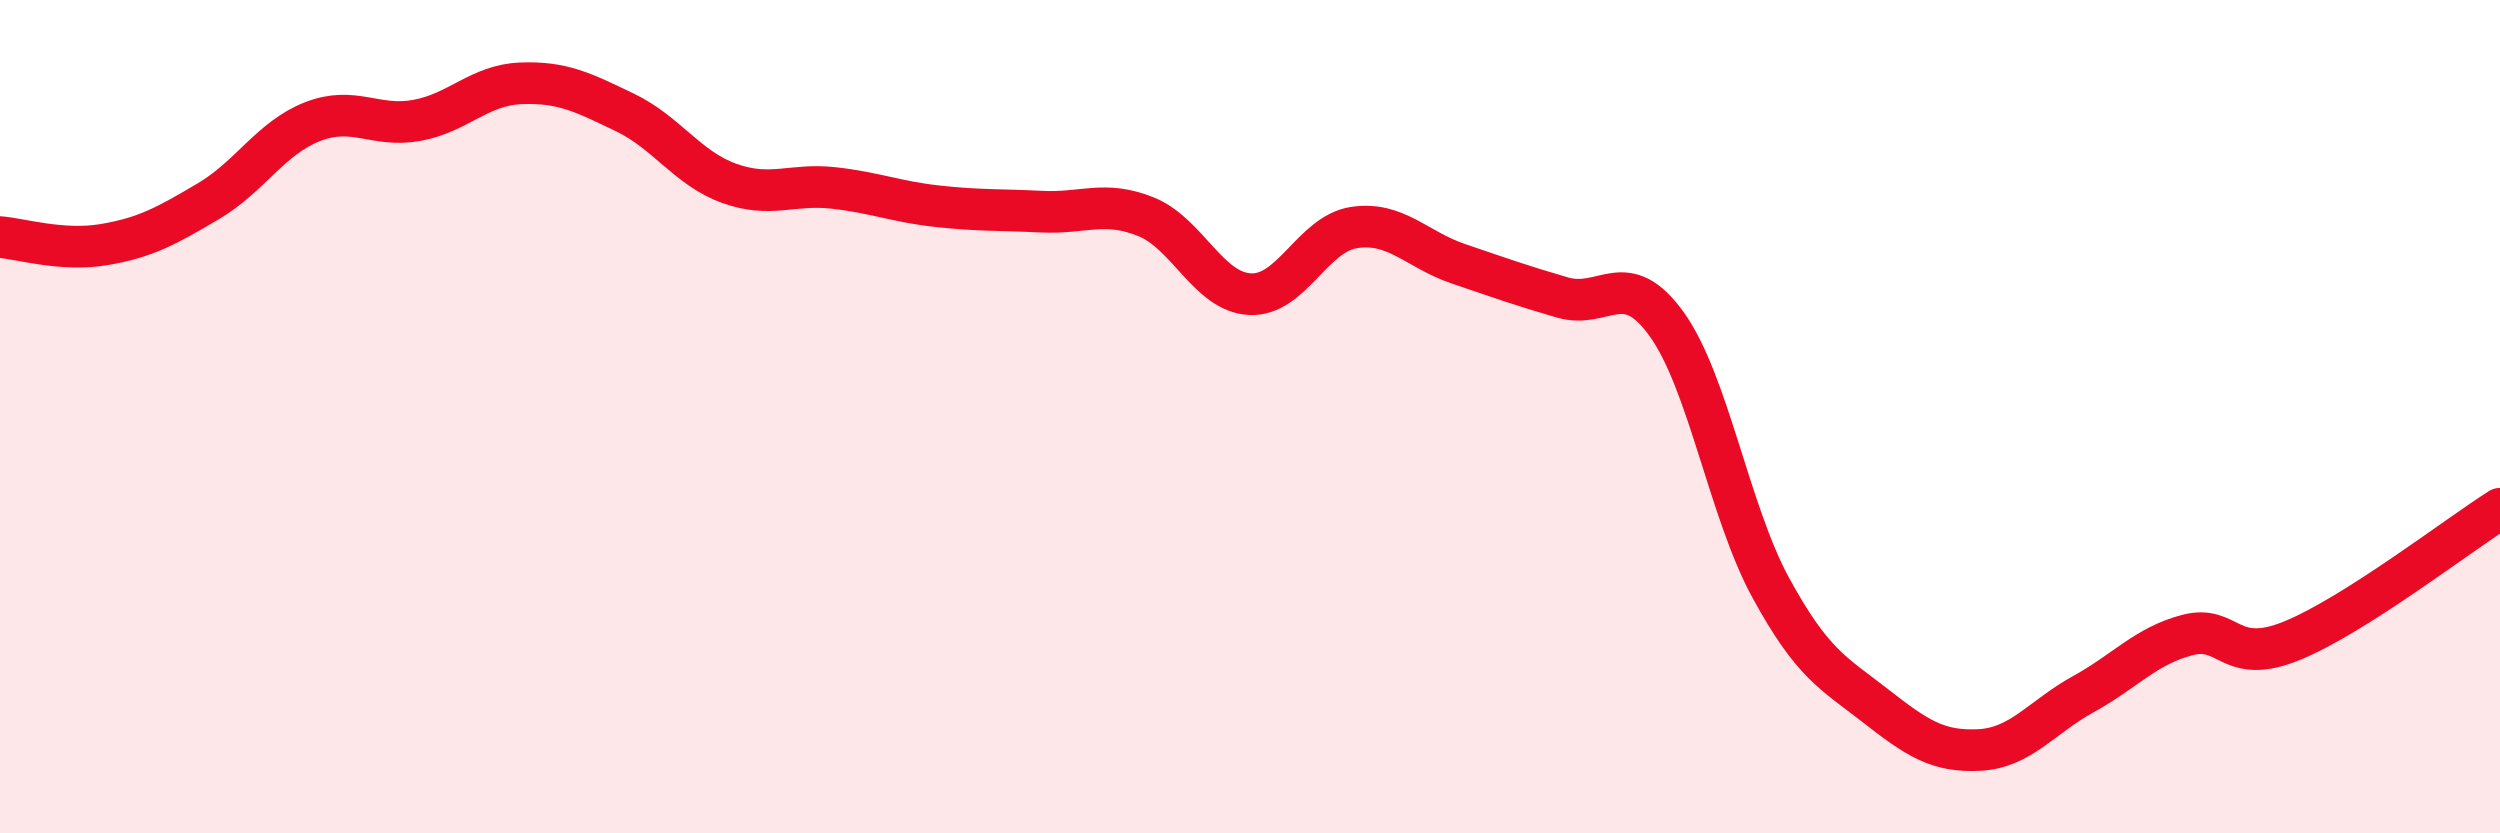
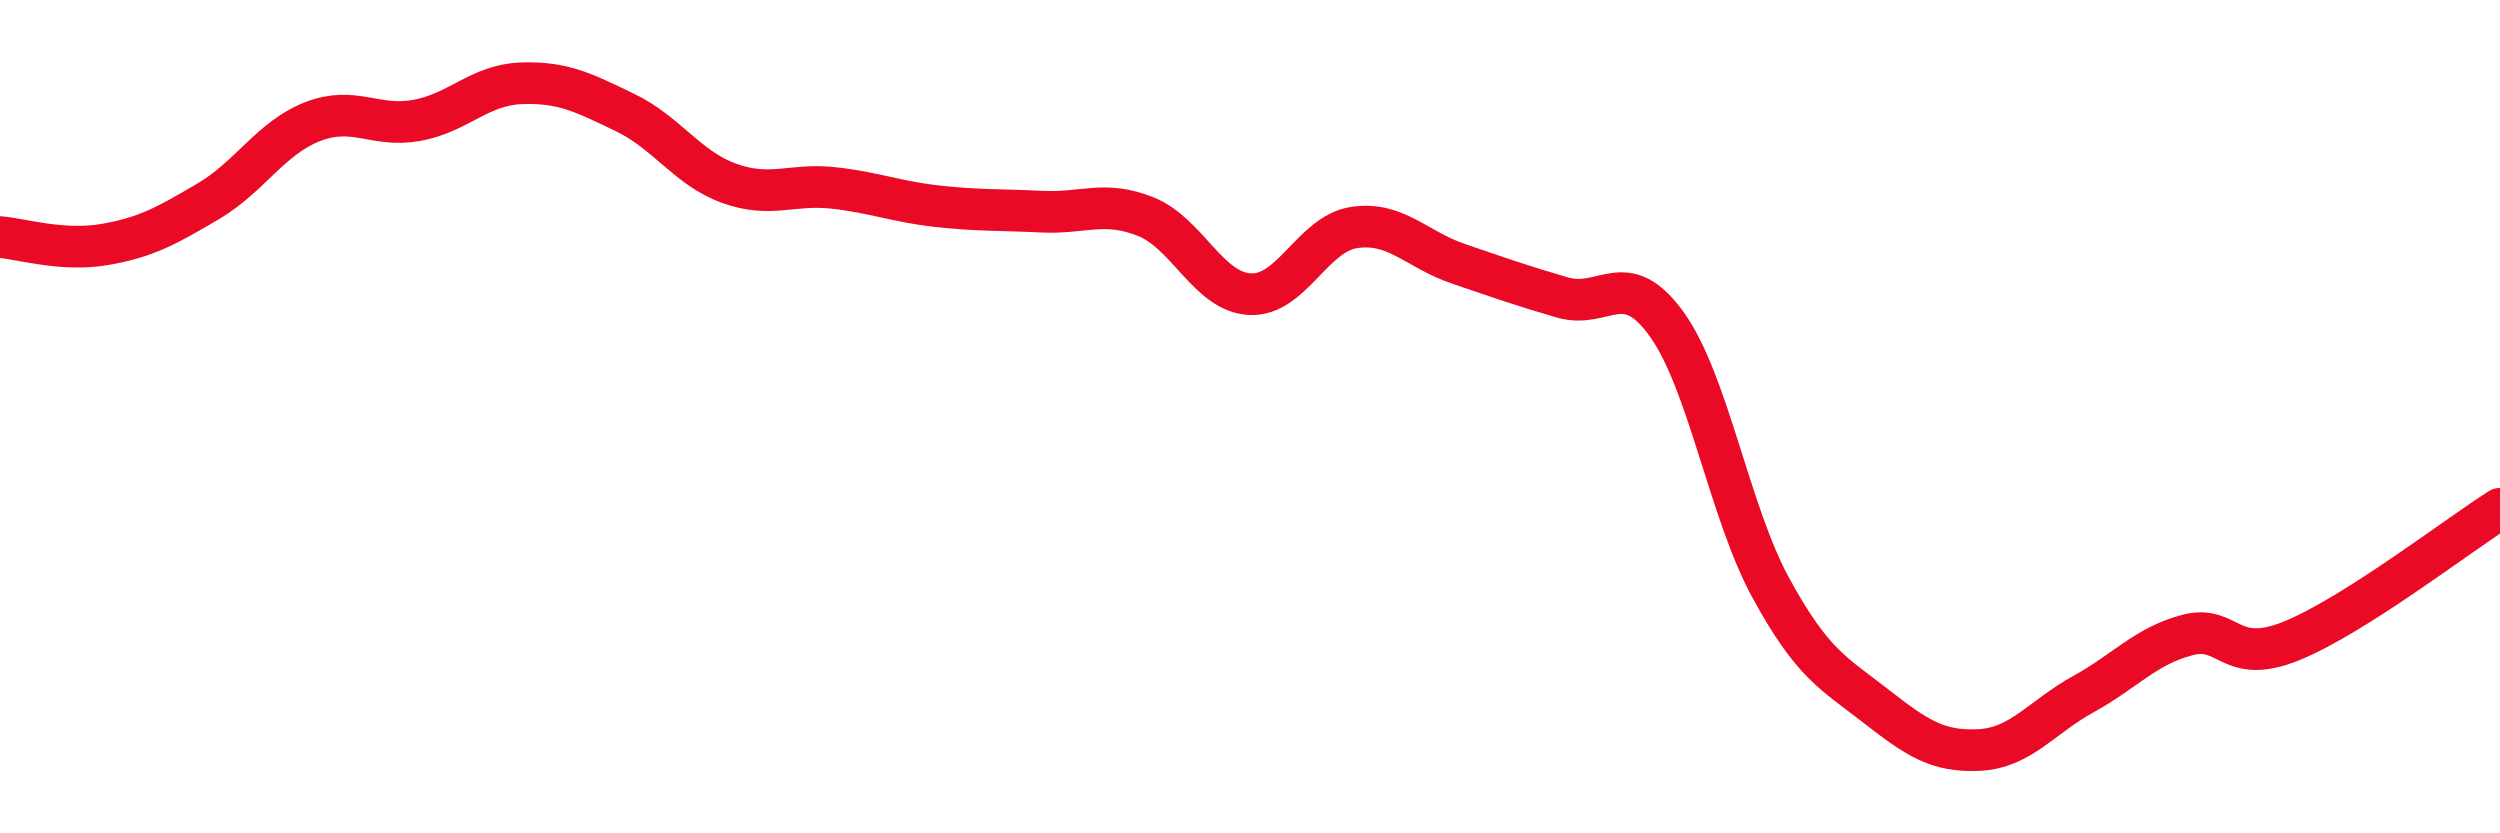
<svg xmlns="http://www.w3.org/2000/svg" width="60" height="20" viewBox="0 0 60 20">
-   <path d="M 0,5.69 C 0.5,5.73 1.5,6.04 2.5,5.87 C 3.5,5.7 4,5.42 5,4.83 C 6,4.24 6.5,3.31 7.5,2.92 C 8.5,2.53 9,3.07 10,2.89 C 11,2.71 11.5,2.04 12.5,2 C 13.5,1.96 14,2.22 15,2.7 C 16,3.18 16.5,4.04 17.5,4.4 C 18.5,4.76 19,4.4 20,4.51 C 21,4.62 21.5,4.84 22.5,4.95 C 23.5,5.06 24,5.03 25,5.08 C 26,5.13 26.5,4.8 27.5,5.2 C 28.5,5.6 29,7.01 30,7.06 C 31,7.11 31.5,5.61 32.5,5.46 C 33.5,5.31 34,5.99 35,6.33 C 36,6.67 36.5,6.85 37.5,7.14 C 38.5,7.43 39,6.39 40,7.78 C 41,9.17 41.5,12.28 42.5,14.11 C 43.5,15.94 44,16.15 45,16.93 C 46,17.71 46.5,18.05 47.5,18 C 48.5,17.95 49,17.21 50,16.66 C 51,16.11 51.5,15.5 52.5,15.24 C 53.5,14.98 53.5,15.99 55,15.38 C 56.5,14.77 59,12.84 60,12.21L60 20L0 20Z" fill="#EB0A25" opacity="0.1" stroke-linecap="round" stroke-linejoin="round" />
  <path d="M 0,5.69 C 0.5,5.73 1.5,6.04 2.5,5.87 C 3.5,5.7 4,5.42 5,4.83 C 6,4.24 6.5,3.31 7.5,2.92 C 8.5,2.53 9,3.07 10,2.89 C 11,2.71 11.5,2.04 12.5,2 C 13.5,1.96 14,2.22 15,2.7 C 16,3.18 16.5,4.04 17.5,4.4 C 18.5,4.76 19,4.4 20,4.51 C 21,4.62 21.5,4.84 22.5,4.95 C 23.5,5.06 24,5.03 25,5.08 C 26,5.13 26.5,4.8 27.5,5.2 C 28.5,5.6 29,7.01 30,7.06 C 31,7.11 31.5,5.61 32.5,5.46 C 33.5,5.31 34,5.99 35,6.33 C 36,6.67 36.5,6.85 37.5,7.14 C 38.5,7.43 39,6.39 40,7.78 C 41,9.17 41.5,12.28 42.5,14.11 C 43.5,15.94 44,16.15 45,16.93 C 46,17.71 46.5,18.05 47.5,18 C 48.5,17.95 49,17.21 50,16.66 C 51,16.11 51.5,15.5 52.5,15.24 C 53.5,14.98 53.5,15.99 55,15.38 C 56.5,14.77 59,12.84 60,12.21" stroke="#EB0A25" stroke-width="1" fill="none" stroke-linecap="round" stroke-linejoin="round" />
</svg>